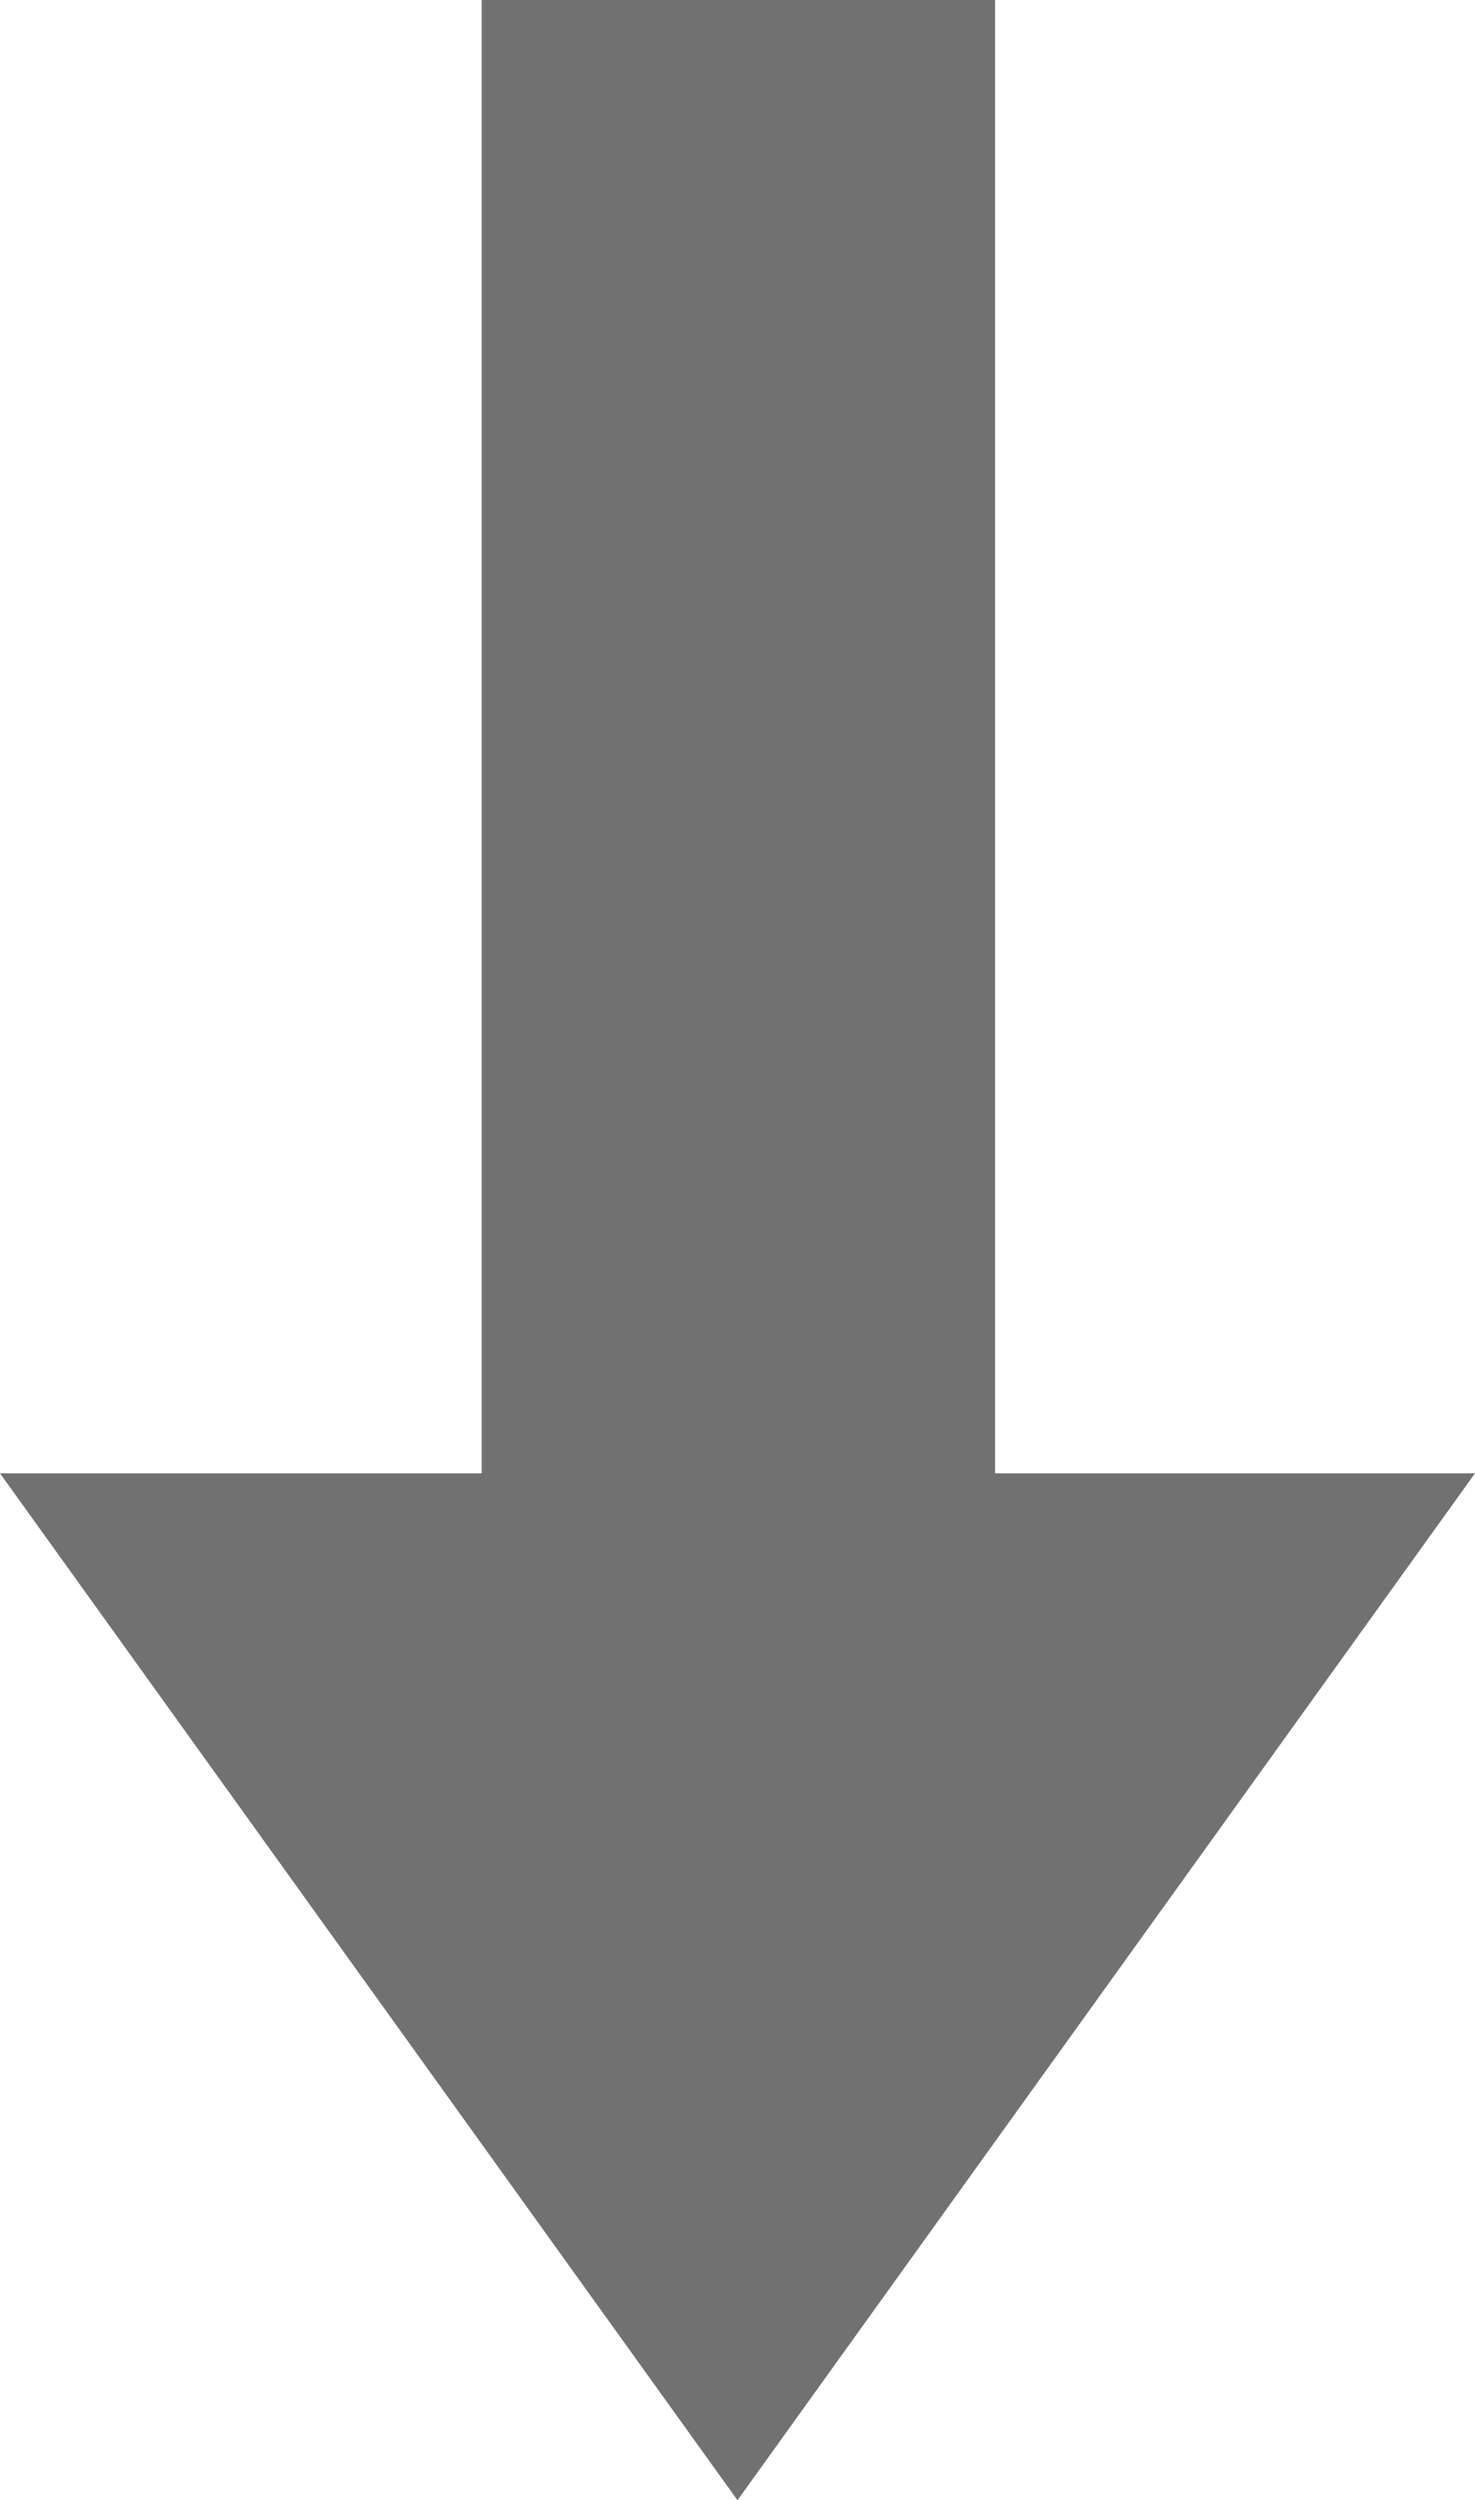
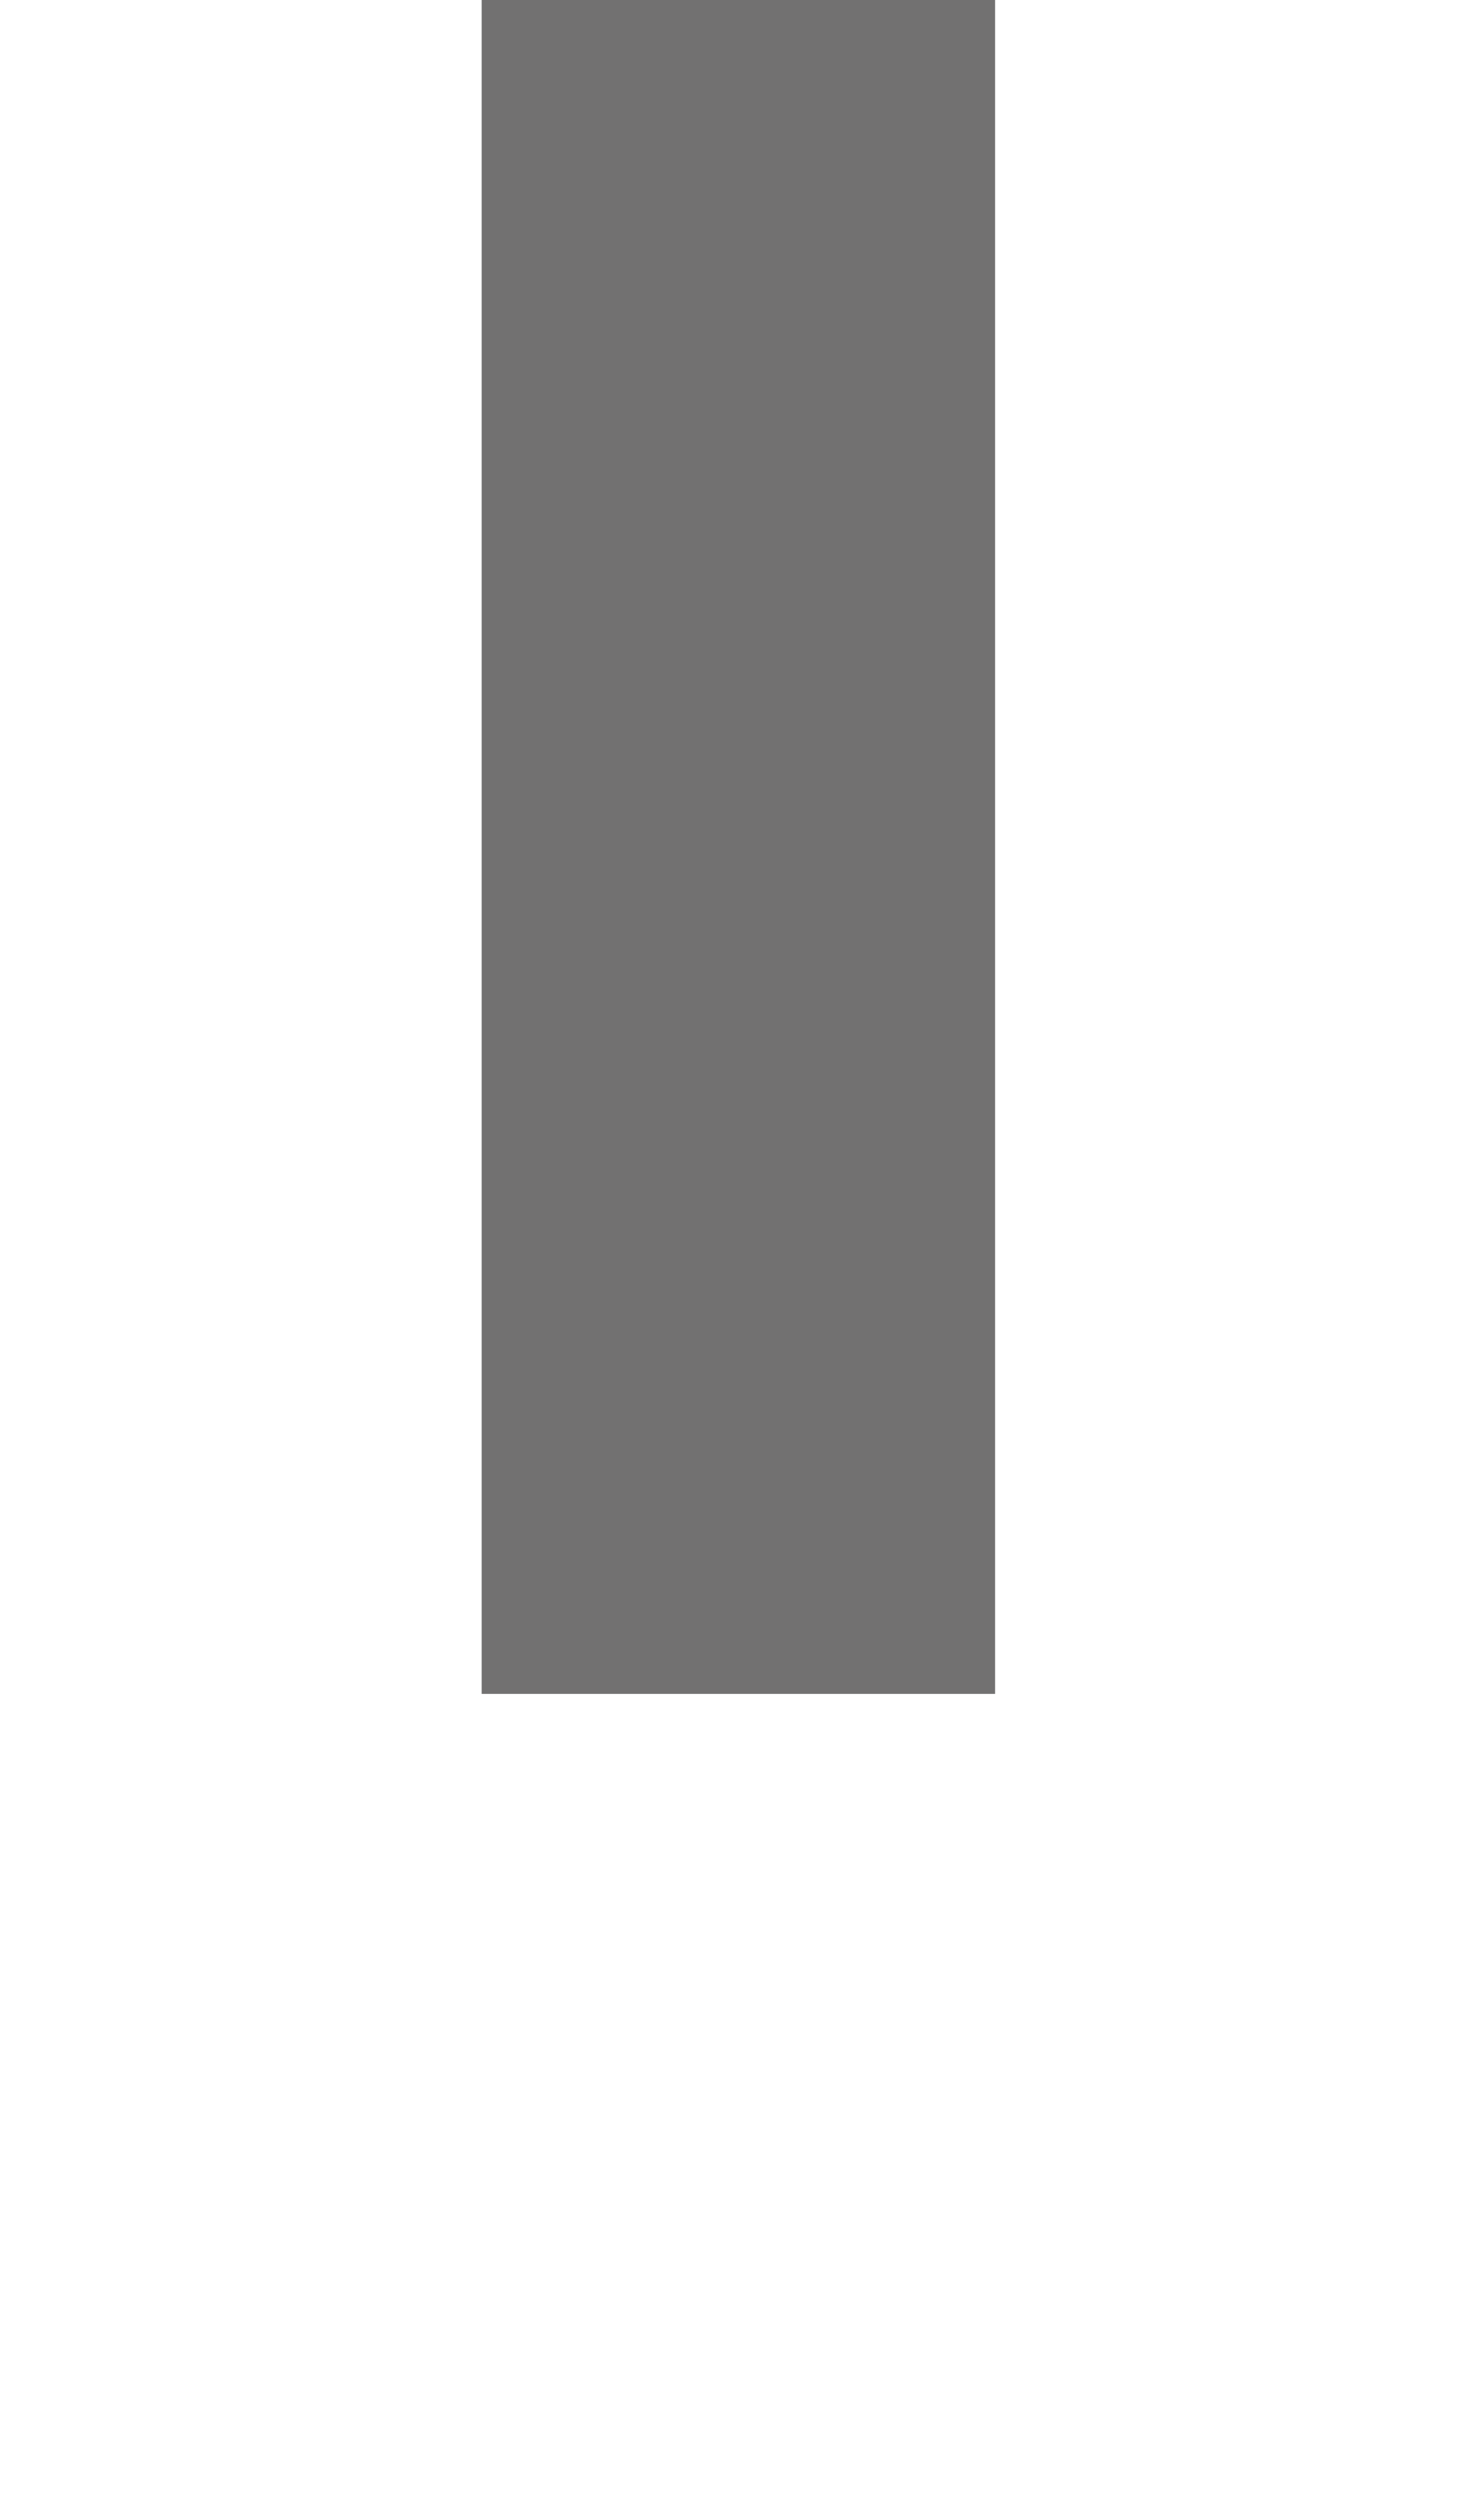
<svg xmlns="http://www.w3.org/2000/svg" viewBox="0 0 8.36 14.17">
  <g id="レイヤー_2" data-name="レイヤー 2">
    <g id="レイヤー_1-2" data-name="レイヤー 1">
      <rect x="2.73" width="2.91" height="9.6" fill="#727171" />
-       <polygon points="4.18 14.17 8.36 8.35 0 8.35 4.18 14.17" fill="#727171" />
    </g>
  </g>
</svg>